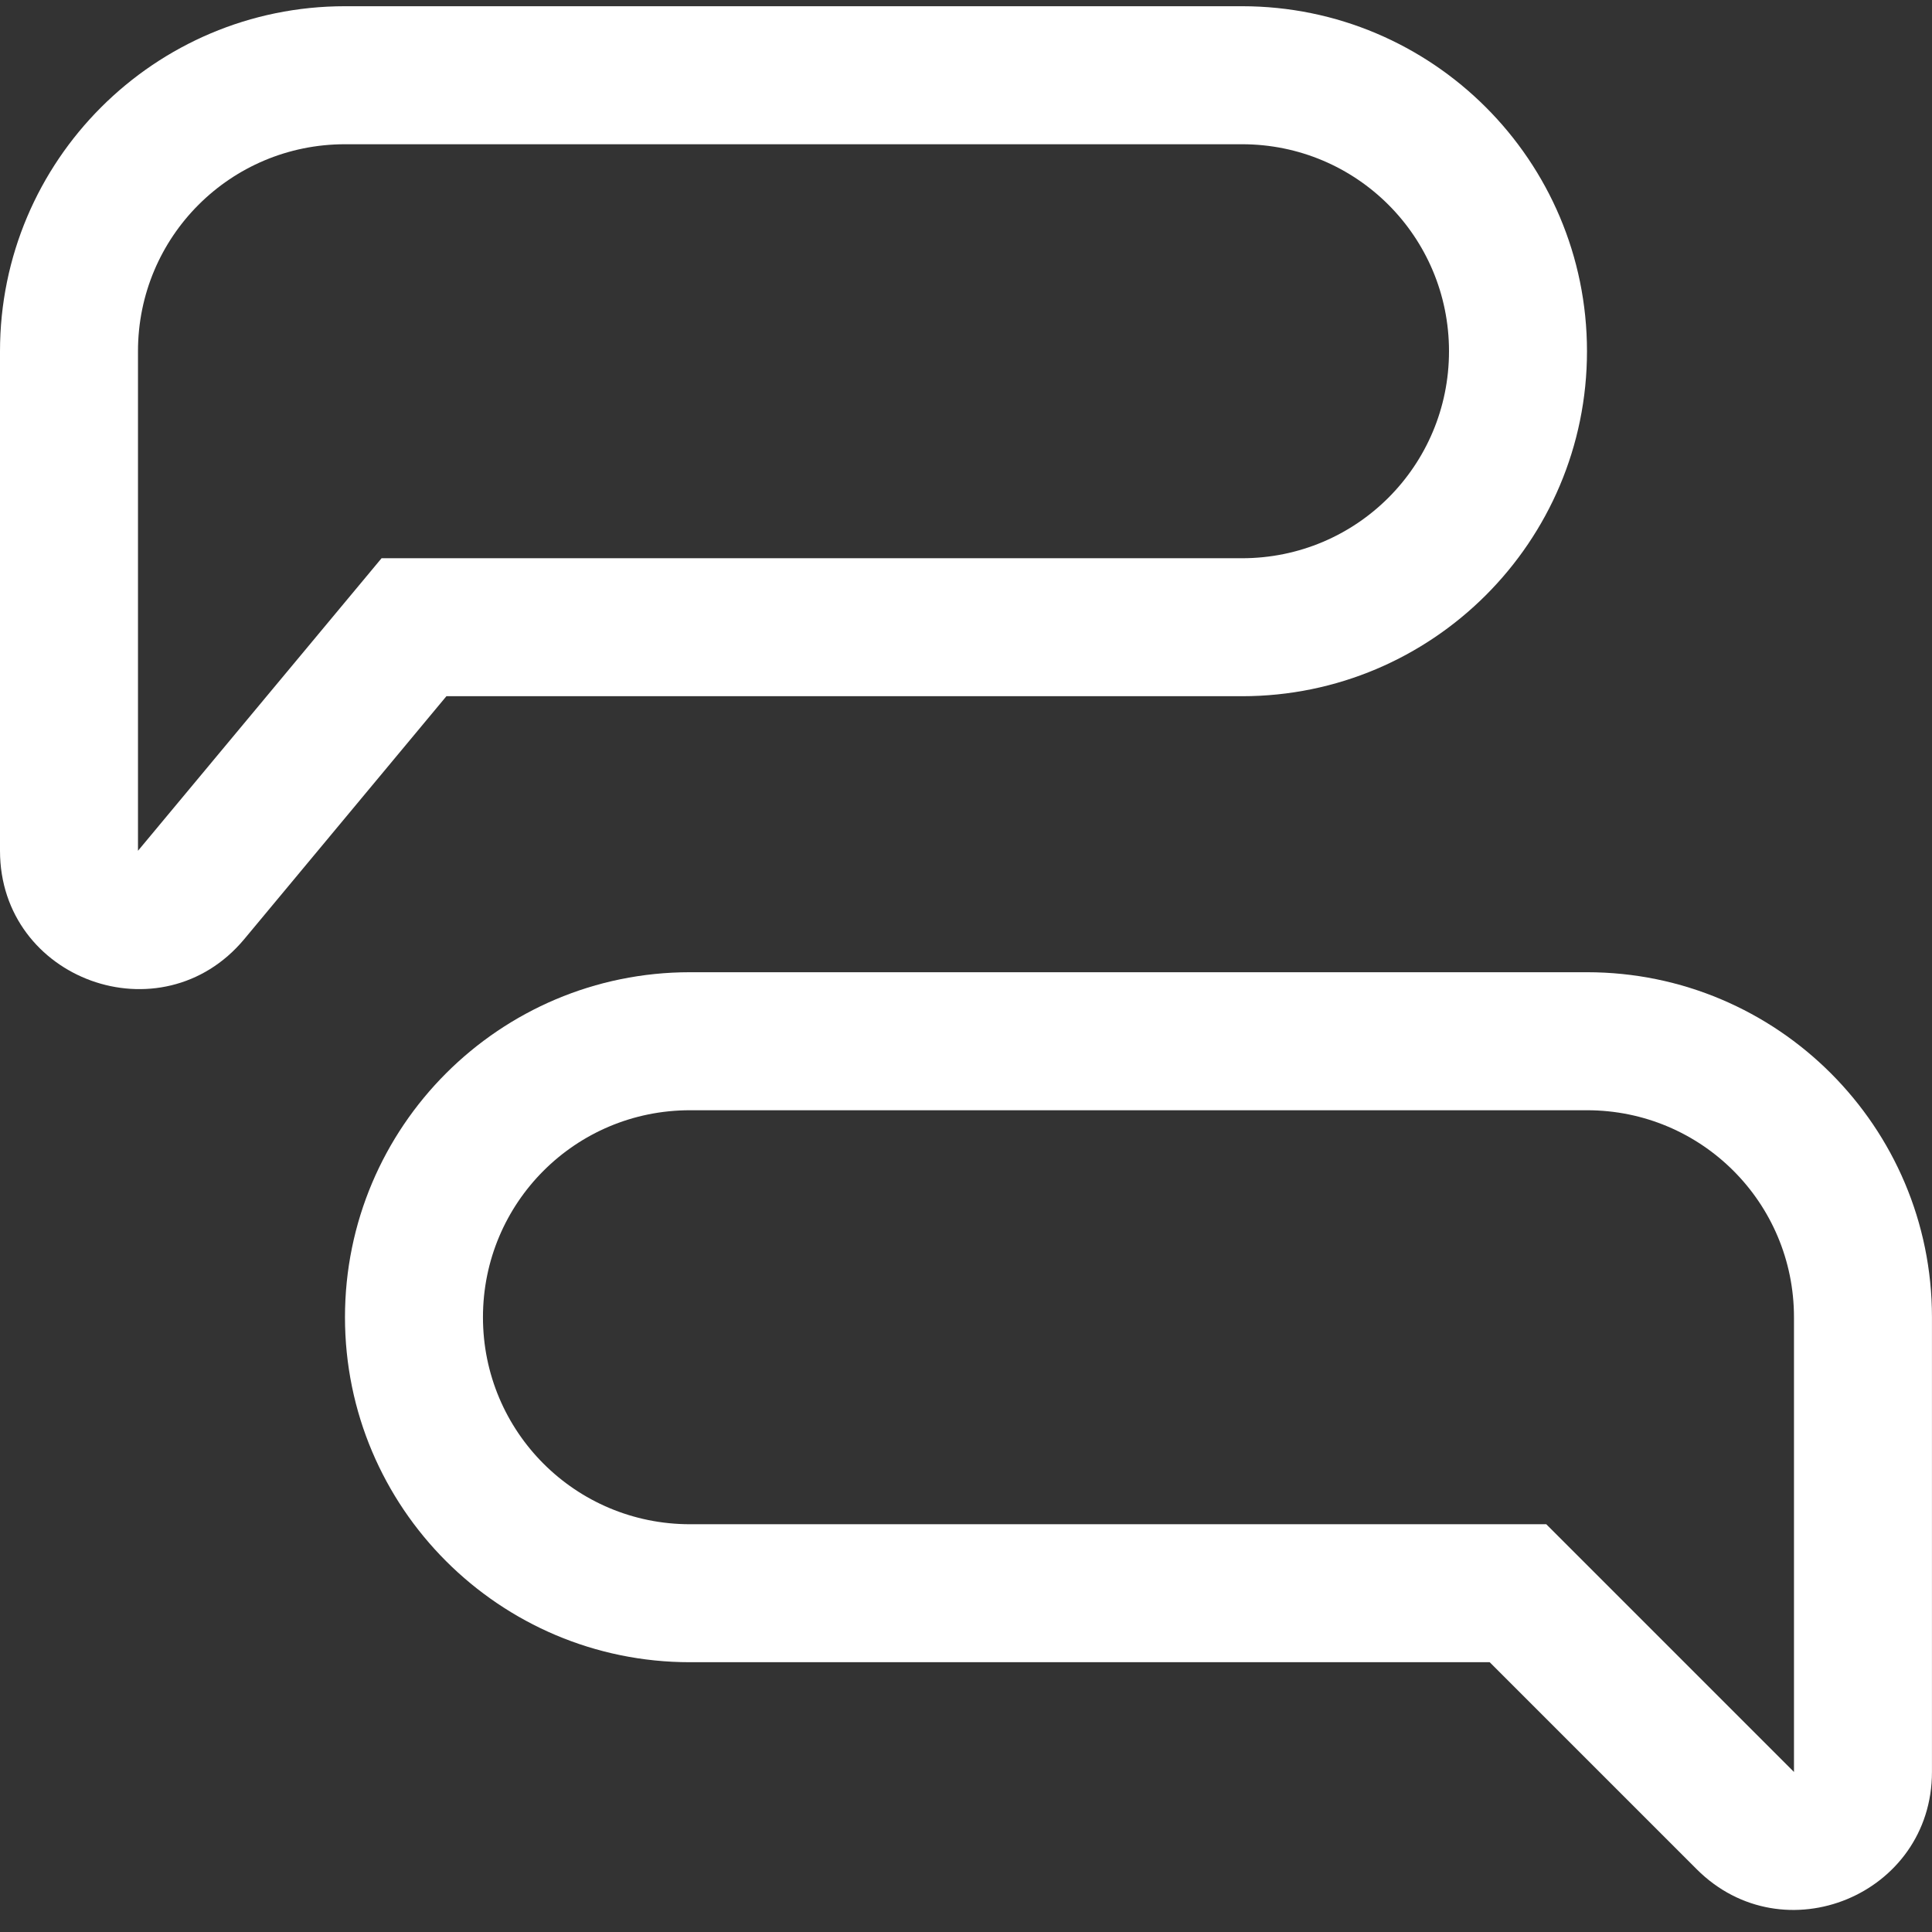
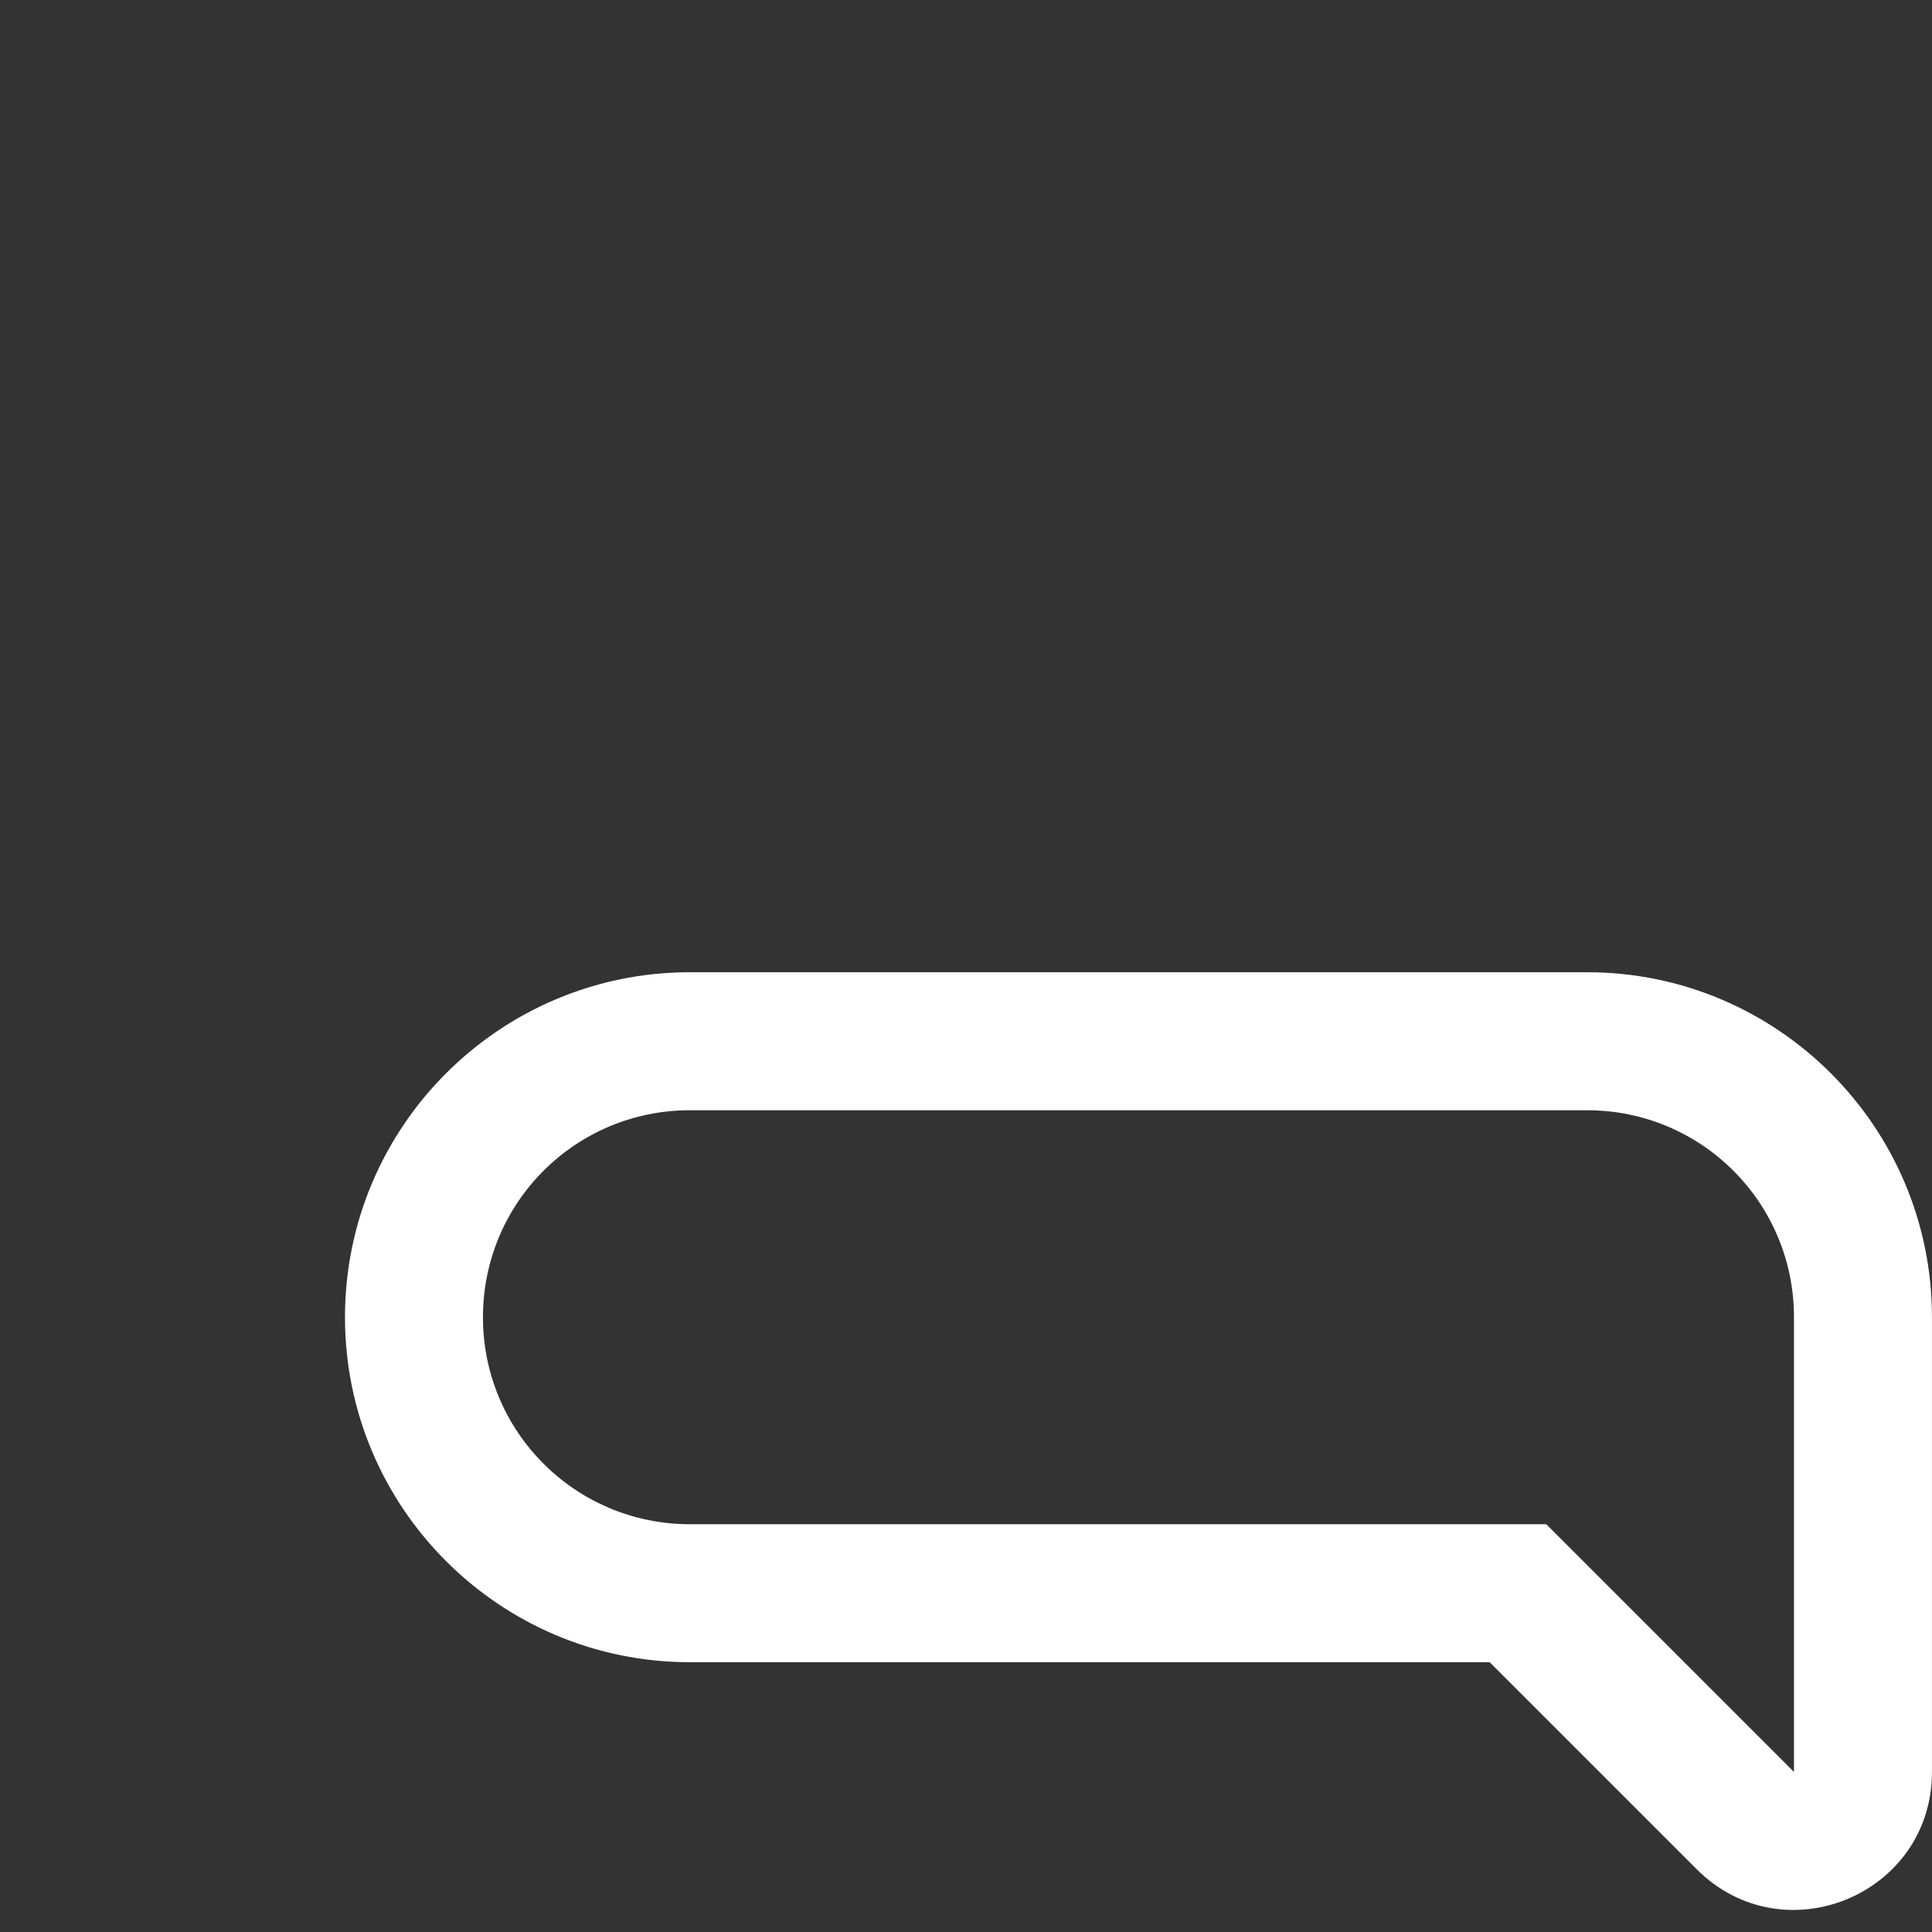
<svg xmlns="http://www.w3.org/2000/svg" width="50" height="50" viewBox="0 0 50 50" fill="none">
  <rect x="0" y="0" width="50" height="50" fill="#333333" stroke="none" />
-   <path fill-rule="evenodd" clip-rule="evenodd" d="M41.071 9.09C41.071 4.161 37.071 0.161 32.143 0.161H8.929C4 0.161 0 4.161 0 9.09V22.018C0 25.358 4.179 26.875 6.322 24.304L11.553 18.018H32.143C37.071 18.018 41.071 14.018 41.071 9.09ZM32.143 3.733C35.107 3.733 37.5 6.125 37.5 9.09C37.5 12.054 35.107 14.447 32.143 14.447H9.875L3.571 22.018V9.09C3.571 6.125 5.964 3.733 8.929 3.733H32.143Z" fill="white" />
  <path fill-rule="evenodd" clip-rule="evenodd" d="M8.928 34.09C8.928 29.161 12.928 25.161 17.856 25.161H41.071C45.999 25.161 49.999 29.161 49.999 34.09V45.858C49.999 49.036 46.16 50.625 43.91 48.375L38.553 43.018H17.856C12.928 43.018 8.928 39.018 8.928 34.09ZM17.856 28.733C14.892 28.733 12.499 31.125 12.499 34.09C12.499 37.054 14.892 39.447 17.856 39.447H40.017L46.428 45.858V34.09C46.428 31.125 44.035 28.733 41.071 28.733H17.856Z" fill="white" />
</svg>